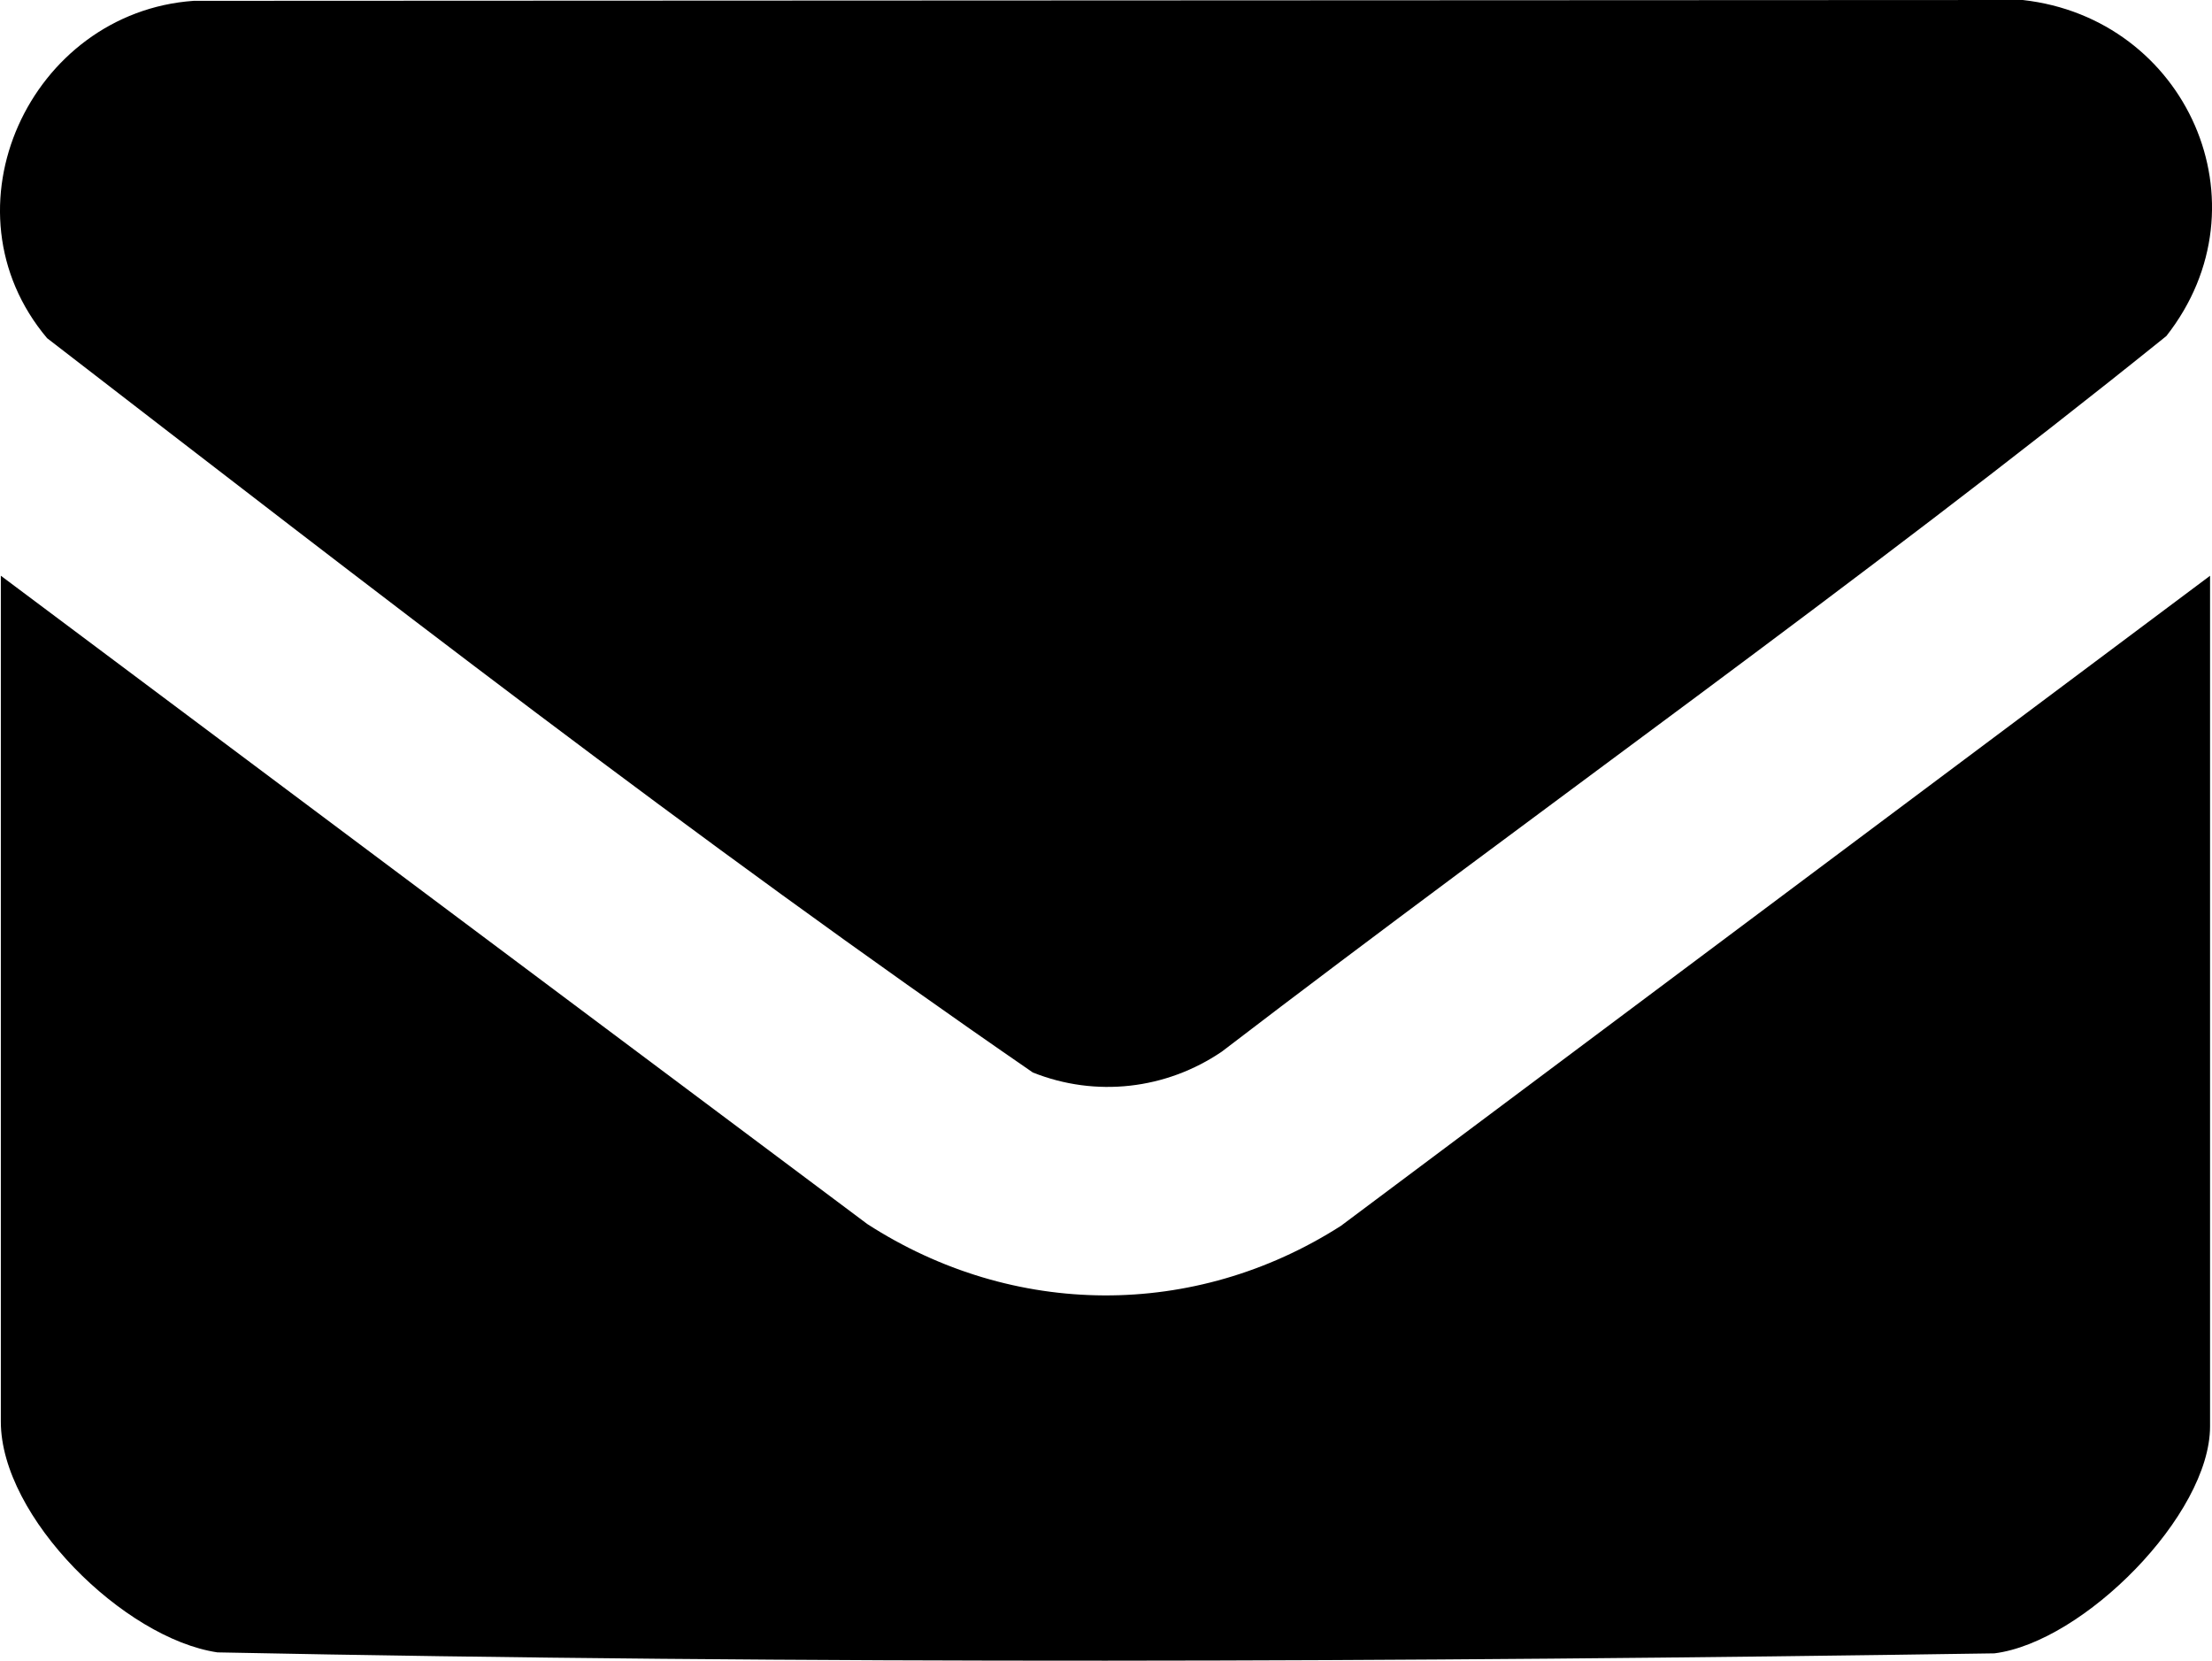
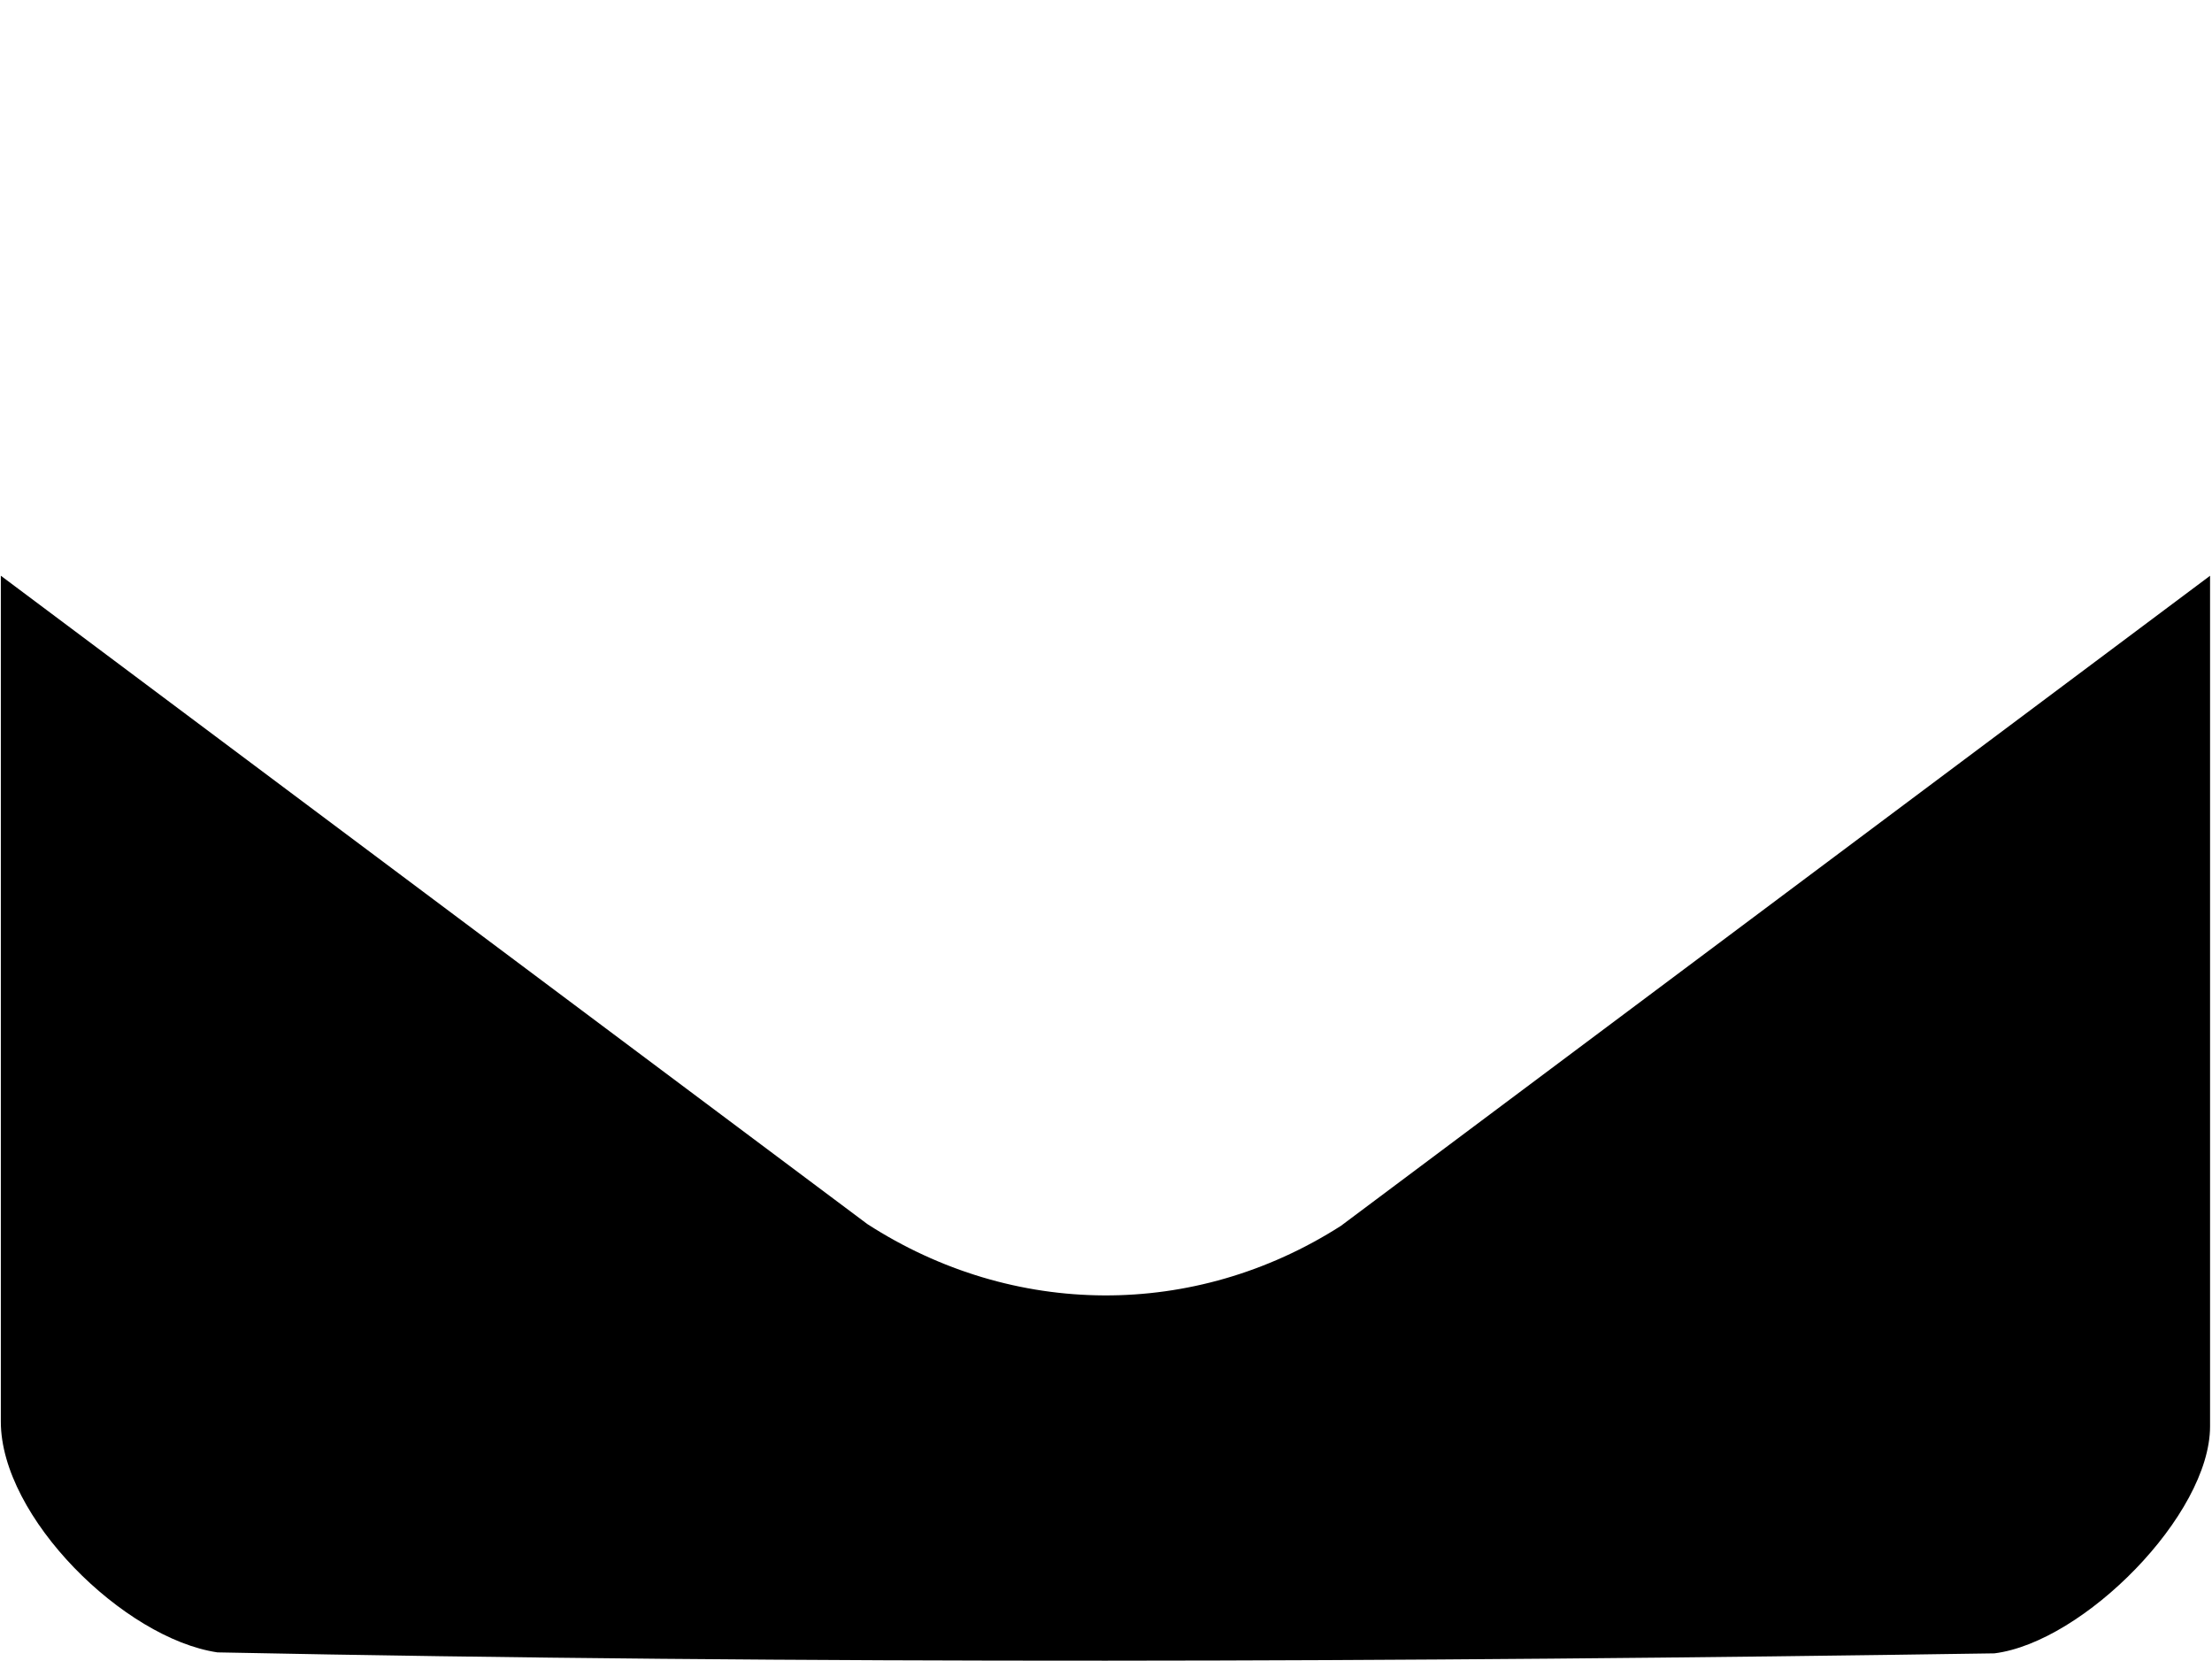
<svg xmlns="http://www.w3.org/2000/svg" id="Ebene_2" data-name="Ebene 2" viewBox="0 0 478.75 359.37">
  <g id="Ebene_1-2" data-name="Ebene 1">
    <g>
-       <path d="M41.91.18l395.88-.18c35.42,3.95,53.54,44.14,31.08,72.72-66.46,53.53-136.57,102.91-204.42,154.85-12.07,8.21-27.32,9.95-40.91,4.52C150.7,181.94,80.23,127.2,10.19,73.18-13.3,45.28,6.55,2.68,41.91.18Z" />
      <path d="M478.33,124.59v184.07c0,19.18-27.4,46.71-46.67,49.13-127.93,1.94-256.71,2.36-384.6-.21C26.81,354.57.18,328.3.18,307.66V124.59l187.54,140.3c31.57,20.38,70.77,20.66,102.48.4l188.14-140.7Z" />
    </g>
  </g>
</svg>